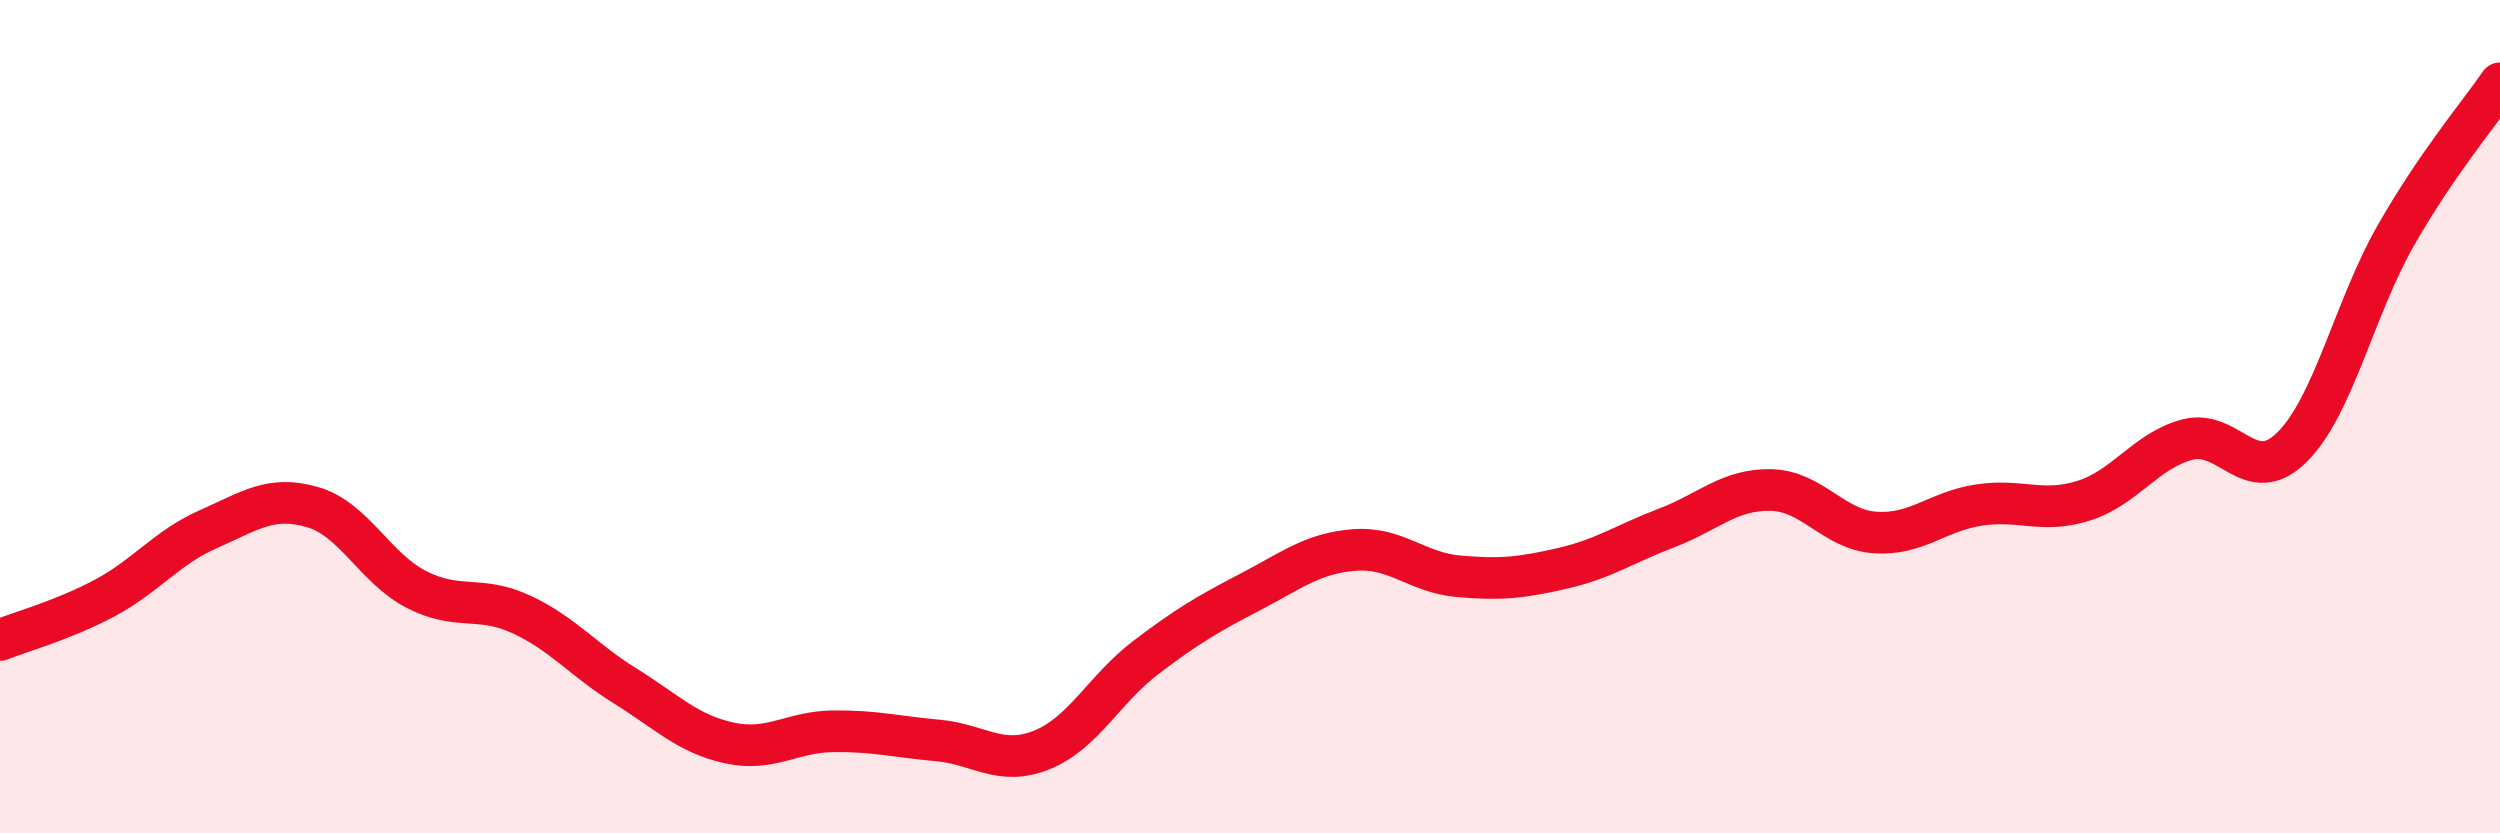
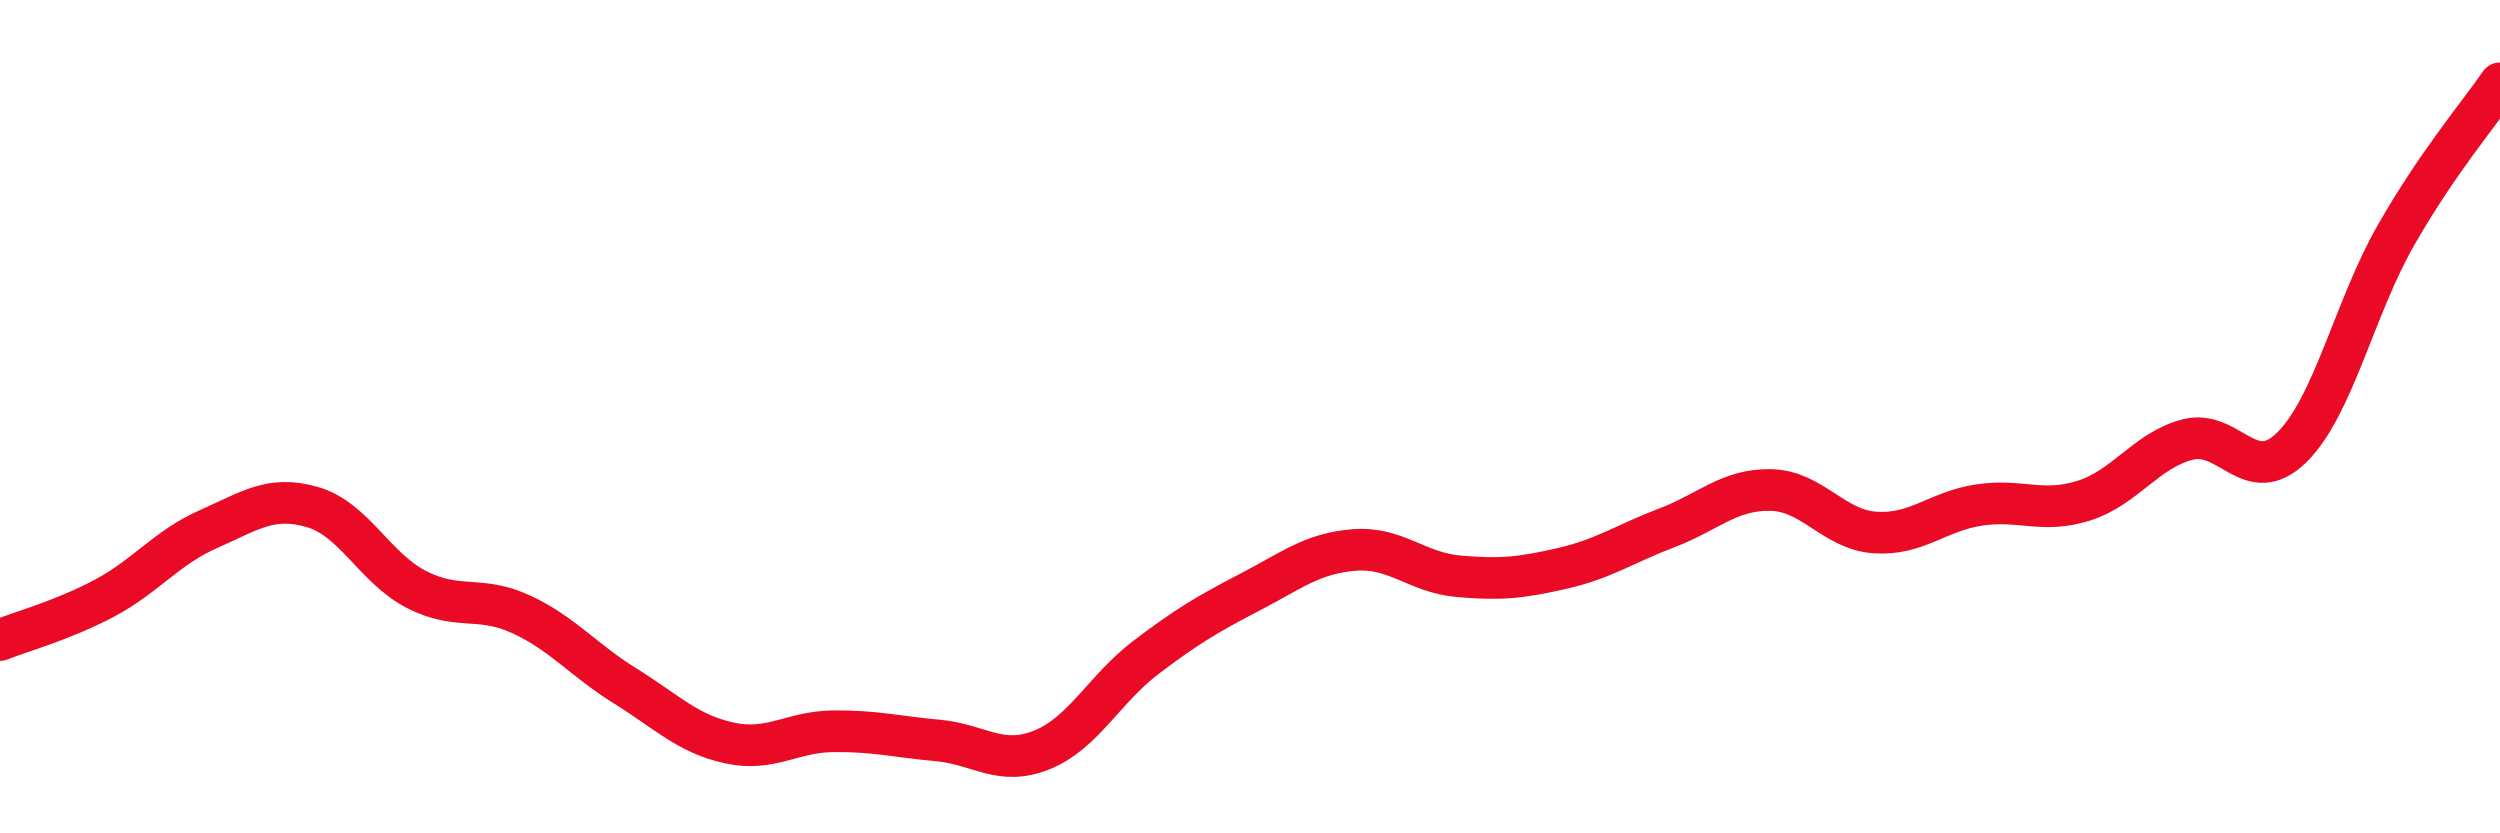
<svg xmlns="http://www.w3.org/2000/svg" width="60" height="20" viewBox="0 0 60 20">
-   <path d="M 0,15.36 C 0.5,15.16 1.5,14.89 2.5,14.36 C 3.5,13.83 4,13.14 5,12.7 C 6,12.26 6.5,11.88 7.5,12.17 C 8.5,12.46 9,13.64 10,14.15 C 11,14.66 11.5,14.28 12.5,14.74 C 13.5,15.2 14,15.84 15,16.46 C 16,17.08 16.5,17.61 17.5,17.83 C 18.5,18.05 19,17.56 20,17.55 C 21,17.54 21.5,17.68 22.5,17.77 C 23.5,17.86 24,18.4 25,18 C 26,17.6 26.5,16.54 27.5,15.78 C 28.5,15.02 29,14.73 30,14.21 C 31,13.69 31.5,13.28 32.5,13.2 C 33.5,13.12 34,13.74 35,13.83 C 36,13.92 36.5,13.87 37.5,13.64 C 38.5,13.41 39,13.05 40,12.67 C 41,12.29 41.5,11.74 42.5,11.76 C 43.5,11.78 44,12.71 45,12.78 C 46,12.85 46.5,12.27 47.5,12.12 C 48.5,11.97 49,12.33 50,12.02 C 51,11.71 51.5,10.81 52.5,10.55 C 53.5,10.29 54,11.72 55,10.74 C 56,9.76 56.5,7.4 57.5,5.65 C 58.5,3.9 59.5,2.73 60,2L60 20L0 20Z" fill="#EB0A25" opacity="0.1" stroke-linecap="round" stroke-linejoin="round" />
  <path d="M 0,15.36 C 0.5,15.16 1.5,14.89 2.5,14.36 C 3.5,13.83 4,13.14 5,12.7 C 6,12.26 6.5,11.88 7.5,12.17 C 8.5,12.46 9,13.64 10,14.15 C 11,14.66 11.5,14.28 12.5,14.74 C 13.5,15.2 14,15.84 15,16.46 C 16,17.08 16.5,17.61 17.5,17.83 C 18.5,18.05 19,17.56 20,17.55 C 21,17.54 21.5,17.68 22.5,17.77 C 23.5,17.86 24,18.4 25,18 C 26,17.6 26.5,16.54 27.5,15.78 C 28.5,15.02 29,14.73 30,14.21 C 31,13.69 31.5,13.28 32.5,13.2 C 33.5,13.12 34,13.74 35,13.83 C 36,13.92 36.5,13.87 37.5,13.64 C 38.5,13.41 39,13.05 40,12.67 C 41,12.29 41.5,11.74 42.5,11.76 C 43.5,11.78 44,12.71 45,12.78 C 46,12.85 46.5,12.27 47.5,12.12 C 48.5,11.97 49,12.33 50,12.02 C 51,11.71 51.5,10.81 52.5,10.55 C 53.5,10.29 54,11.72 55,10.74 C 56,9.76 56.5,7.4 57.5,5.65 C 58.5,3.9 59.5,2.73 60,2" stroke="#EB0A25" stroke-width="1" fill="none" stroke-linecap="round" stroke-linejoin="round" />
</svg>